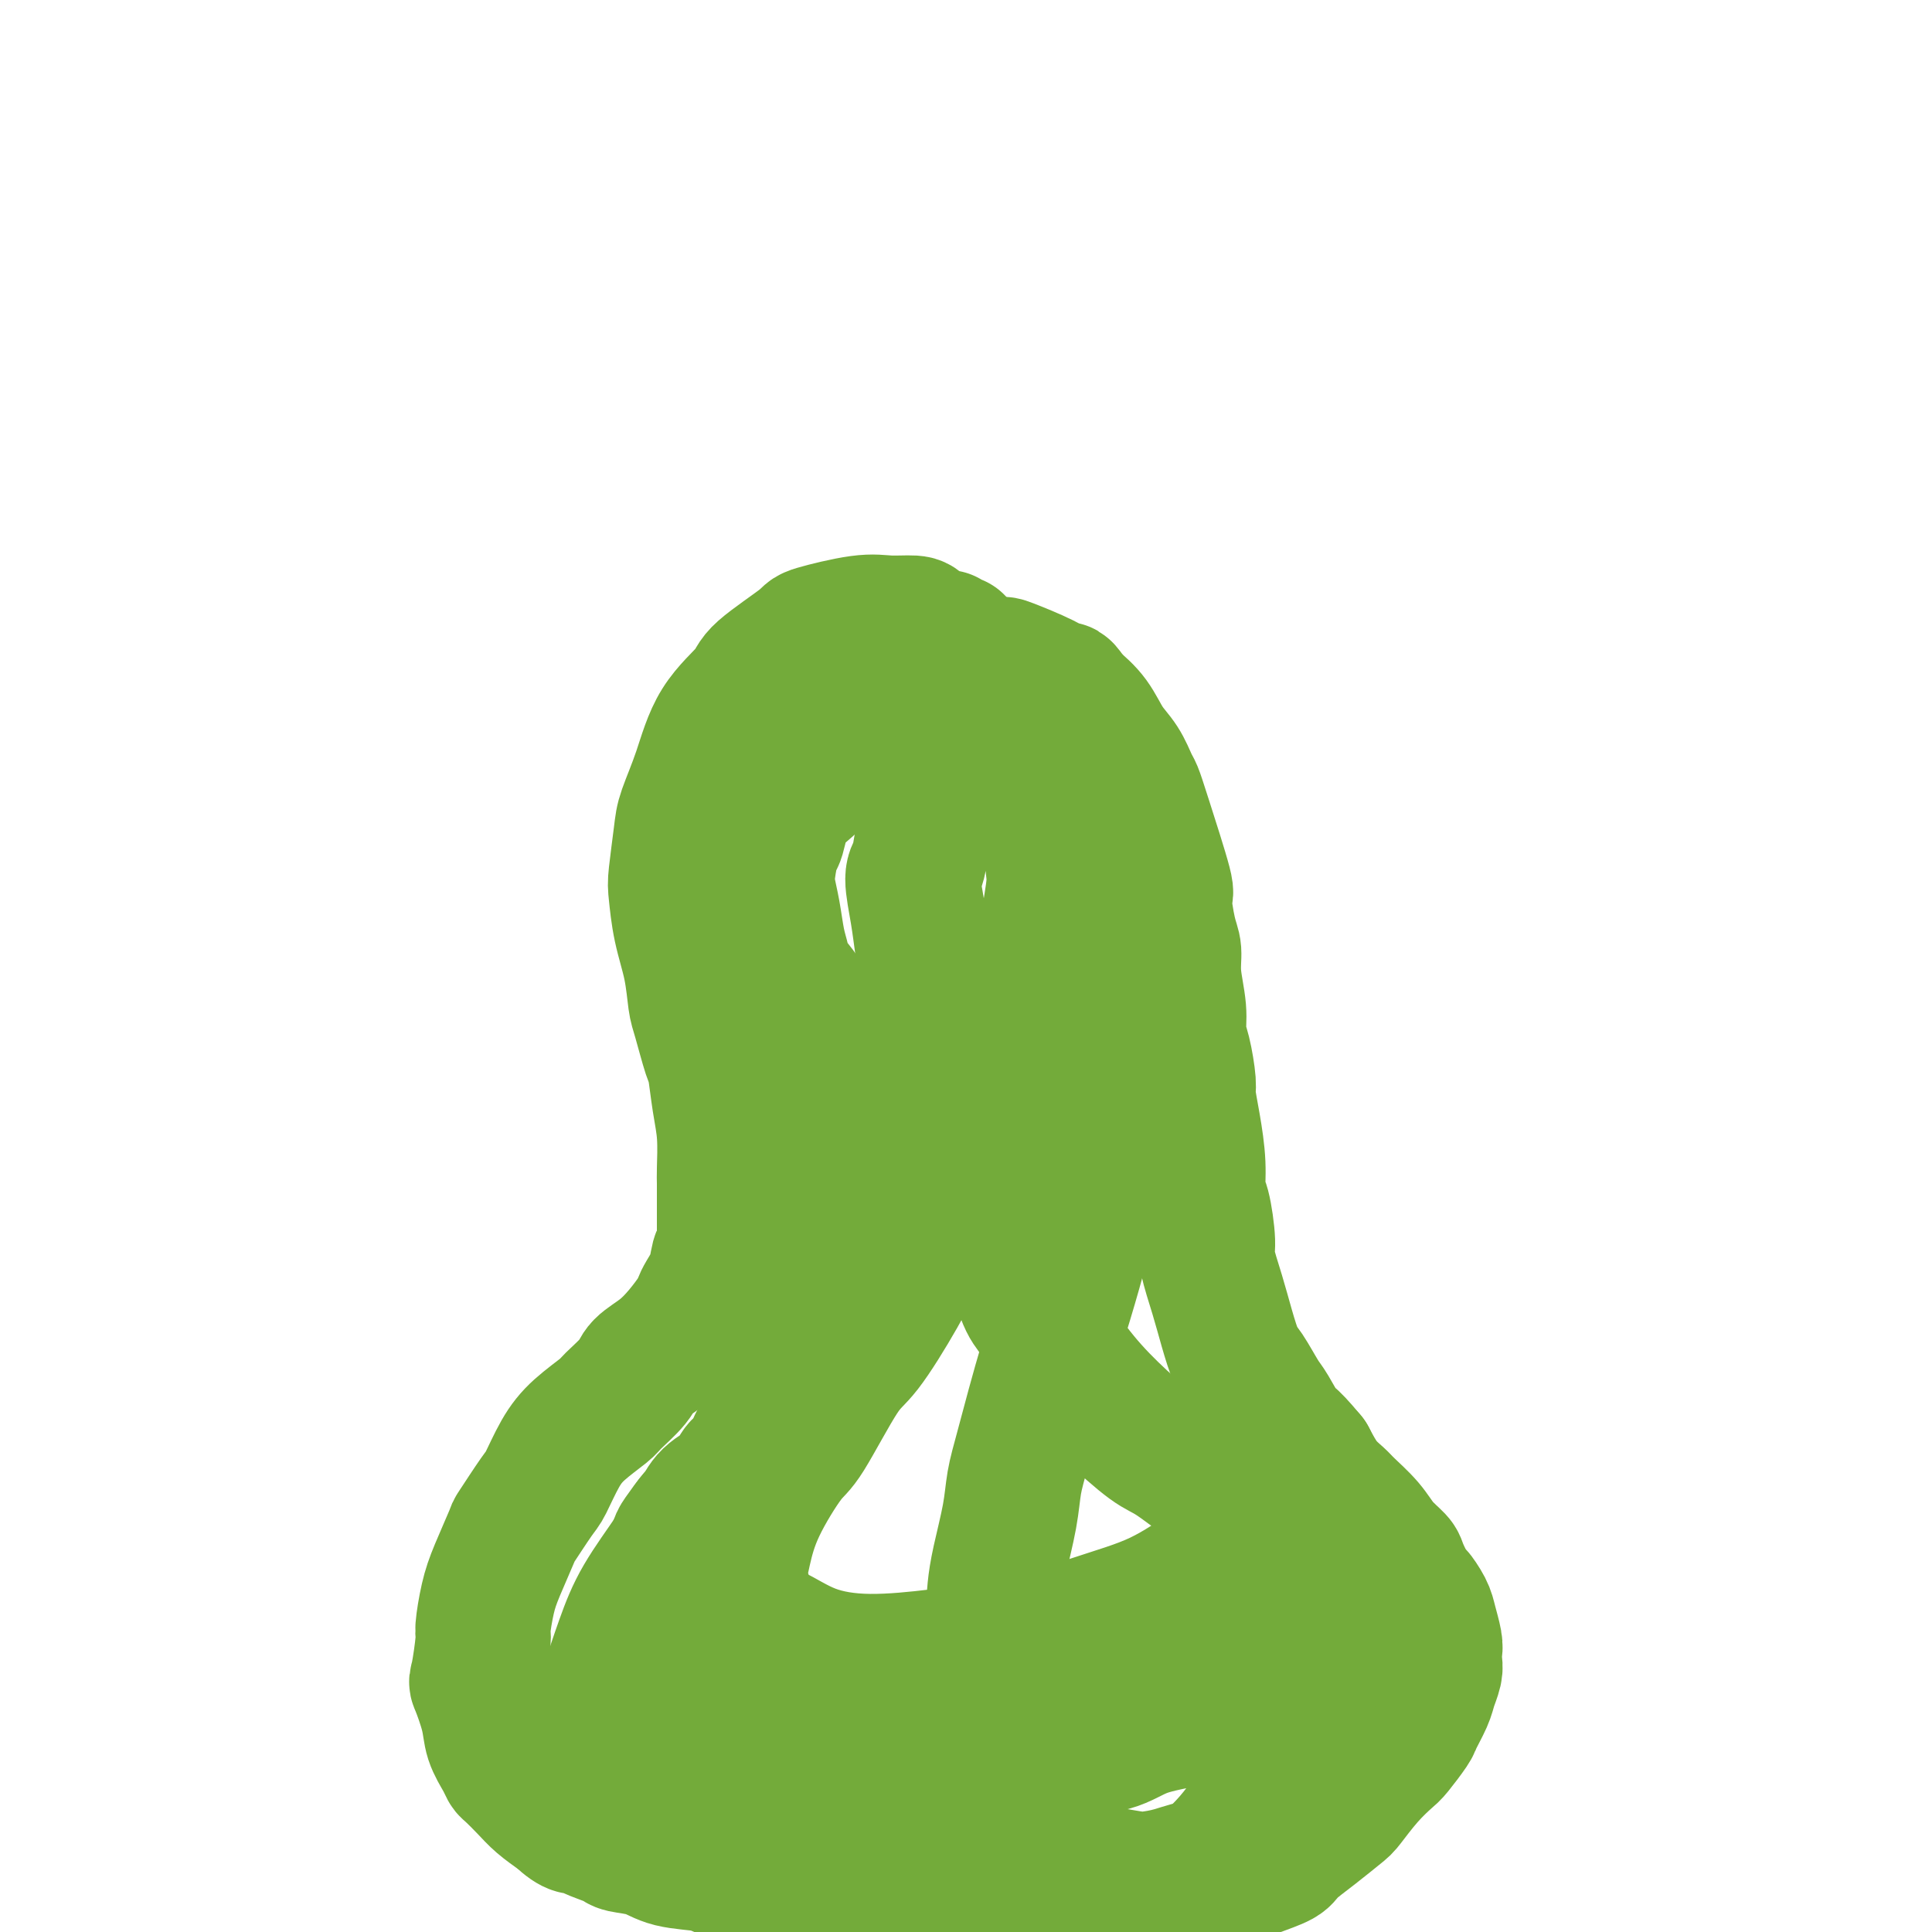
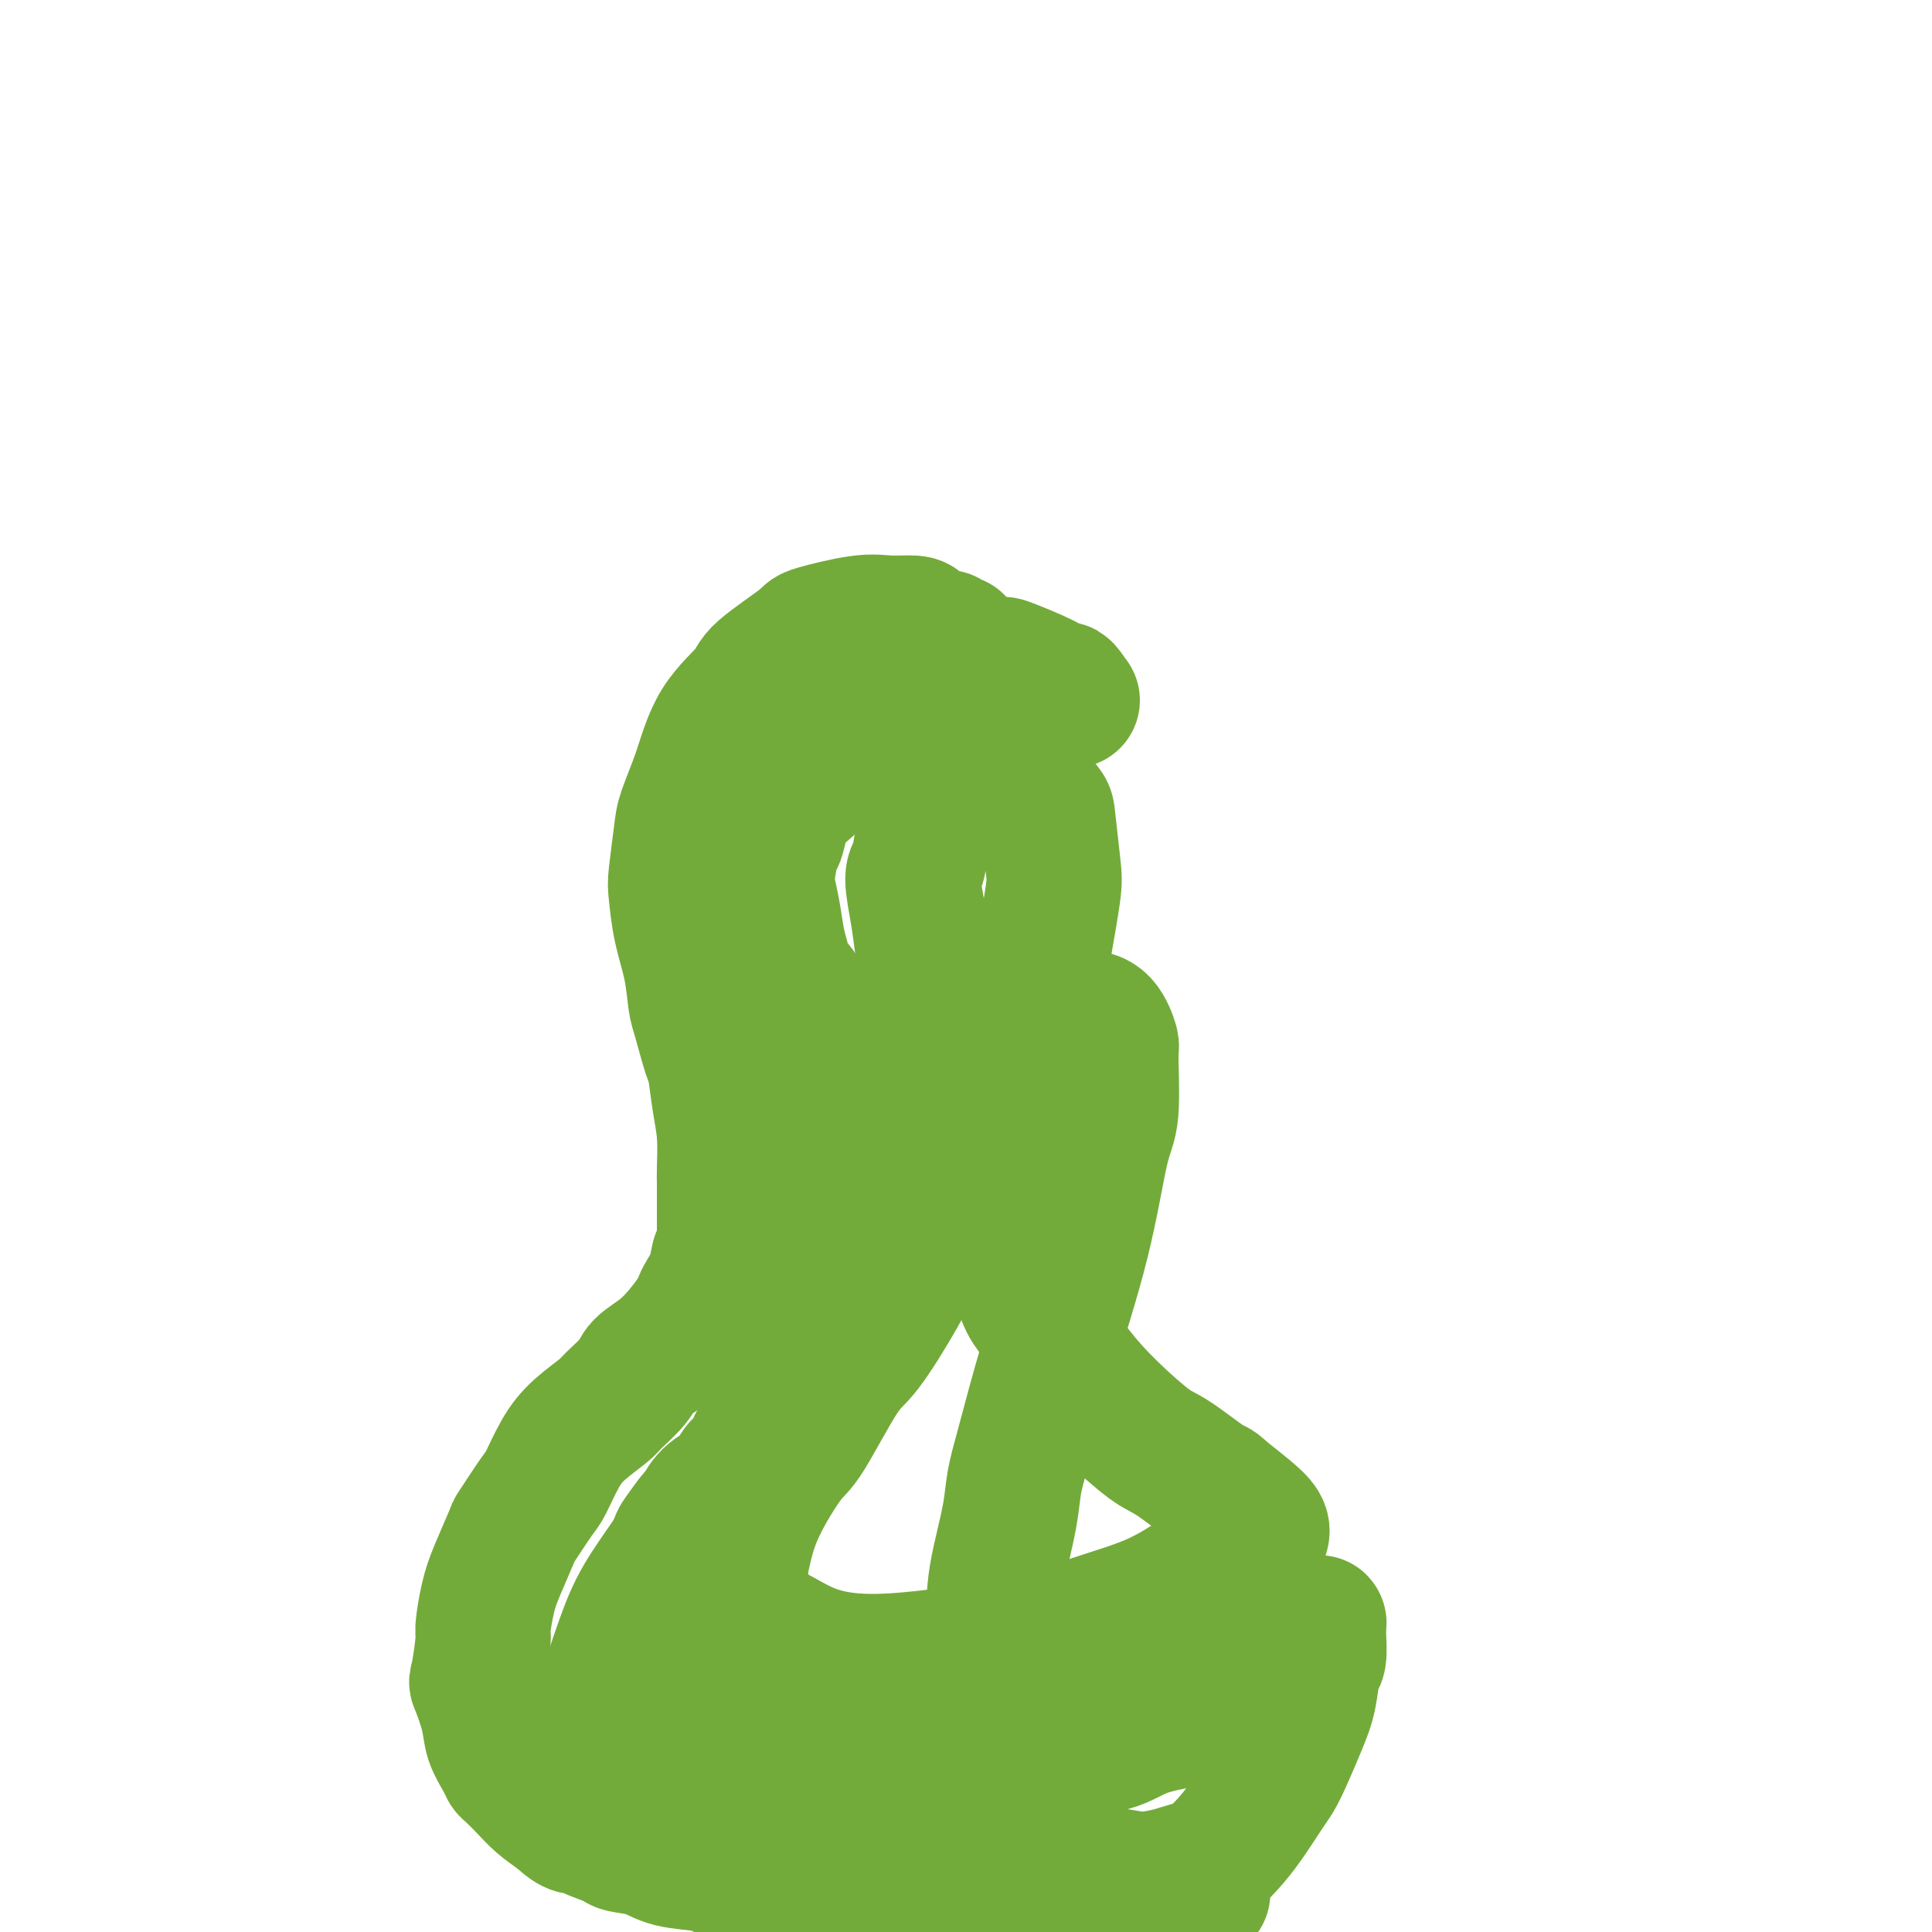
<svg xmlns="http://www.w3.org/2000/svg" viewBox="0 0 400 400" version="1.1">
  <g fill="none" stroke="#73AB3A" stroke-width="28" stroke-linecap="round" stroke-linejoin="round">
    <path d="M198,133c-0.309,0.127 -0.618,0.255 -1,0c-0.382,-0.255 -0.835,-0.891 -1,-1c-0.165,-0.109 -0.040,0.309 -1,0c-0.960,-0.309 -3.004,-1.344 -4,-2c-0.996,-0.656 -0.942,-0.934 -2,-1c-1.058,-0.066 -3.226,0.079 -5,0c-1.774,-0.079 -3.153,-0.383 -6,0c-2.847,0.383 -7.160,1.452 -9,2c-1.840,0.548 -1.205,0.576 -3,2c-1.795,1.424 -6.018,4.243 -8,6c-1.982,1.757 -1.721,2.450 -3,4c-1.279,1.550 -4.098,3.956 -6,7c-1.902,3.044 -2.888,6.727 -4,10c-1.112,3.273 -2.348,6.137 -3,8c-0.652,1.863 -0.718,2.726 -1,5c-0.282,2.274 -0.780,5.961 -1,8c-0.220,2.039 -0.162,2.432 0,4c0.162,1.568 0.428,4.312 1,7c0.572,2.688 1.449,5.321 2,8c0.551,2.679 0.777,5.404 1,7c0.223,1.596 0.442,2.062 1,4c0.558,1.938 1.456,5.349 2,7c0.544,1.651 0.734,1.542 1,3c0.266,1.458 0.607,4.483 1,7c0.393,2.517 0.837,4.525 1,7c0.163,2.475 0.044,5.416 0,7c-0.044,1.584 -0.012,1.811 0,3c0.012,1.189 0.003,3.340 0,5c-0.003,1.660 -0.002,2.830 0,4" />
    <path d="M150,254c0.115,6.279 -0.598,5.477 -1,6c-0.402,0.523 -0.494,2.372 -1,4c-0.506,1.628 -1.425,3.033 -2,4c-0.575,0.967 -0.805,1.494 -1,2c-0.195,0.506 -0.353,0.991 -1,2c-0.647,1.009 -1.781,2.543 -3,4c-1.219,1.457 -2.522,2.836 -4,4c-1.478,1.164 -3.129,2.113 -4,3c-0.871,0.887 -0.960,1.711 -2,3c-1.040,1.289 -3.031,3.042 -4,4c-0.969,0.958 -0.914,1.120 -2,2c-1.086,0.880 -3.311,2.479 -5,4c-1.689,1.521 -2.842,2.966 -4,5c-1.158,2.034 -2.320,4.658 -3,6c-0.680,1.342 -0.879,1.402 -2,3c-1.121,1.598 -3.166,4.733 -4,6c-0.834,1.267 -0.457,0.666 -1,2c-0.543,1.334 -2.005,4.604 -3,7c-0.995,2.396 -1.522,3.919 -2,6c-0.478,2.081 -0.906,4.720 -1,6c-0.094,1.280 0.145,1.202 0,3c-0.145,1.798 -0.673,5.472 -1,7c-0.327,1.528 -0.452,0.910 0,2c0.452,1.090 1.481,3.887 2,6c0.519,2.113 0.526,3.542 1,5c0.474,1.458 1.413,2.946 2,4c0.587,1.054 0.820,1.675 1,2c0.180,0.325 0.306,0.355 1,1c0.694,0.645 1.956,1.904 3,3c1.044,1.096 1.870,2.027 3,3c1.130,0.973 2.565,1.986 4,3" />
    <path d="M116,376c3.028,2.896 3.597,2.137 4,2c0.403,-0.137 0.639,0.348 2,1c1.361,0.652 3.849,1.470 5,2c1.151,0.530 0.967,0.773 2,1c1.033,0.227 3.284,0.437 5,1c1.716,0.563 2.898,1.479 5,2c2.102,0.521 5.124,0.648 7,1c1.876,0.352 2.608,0.931 3,1c0.392,0.069 0.445,-0.370 2,0c1.555,0.370 4.610,1.549 7,2c2.390,0.451 4.113,0.173 6,0c1.887,-0.173 3.936,-0.243 5,0c1.064,0.243 1.143,0.797 3,1c1.857,0.203 5.492,0.054 7,0c1.508,-0.054 0.890,-0.012 2,0c1.110,0.012 3.948,-0.007 6,0c2.052,0.007 3.319,0.039 5,0c1.681,-0.039 3.776,-0.150 5,0c1.224,0.150 1.578,0.561 3,1c1.422,0.439 3.911,0.906 5,1c1.089,0.094 0.777,-0.185 2,0c1.223,0.185 3.982,0.834 6,1c2.018,0.166 3.294,-0.151 5,0c1.706,0.151 3.841,0.768 5,1c1.159,0.232 1.340,0.077 2,0c0.660,-0.077 1.798,-0.077 3,0c1.202,0.077 2.469,0.231 4,0c1.531,-0.231 3.328,-0.845 5,-1c1.672,-0.155 3.219,0.151 5,0c1.781,-0.151 3.794,-0.757 5,-1c1.206,-0.243 1.603,-0.121 2,0" />
-     <path d="M249,392c4.293,-0.440 2.026,-0.539 2,-1c-0.026,-0.461 2.189,-1.284 4,-2c1.811,-0.716 3.217,-1.327 5,-2c1.783,-0.673 3.943,-1.410 5,-2c1.057,-0.590 1.013,-1.035 2,-2c0.987,-0.965 3.007,-2.451 5,-4c1.993,-1.549 3.961,-3.161 5,-4c1.039,-0.839 1.151,-0.904 2,-2c0.849,-1.096 2.436,-3.222 4,-5c1.564,-1.778 3.105,-3.207 4,-4c0.895,-0.793 1.143,-0.949 2,-2c0.857,-1.051 2.325,-2.995 3,-4c0.675,-1.005 0.559,-1.070 1,-2c0.441,-0.930 1.438,-2.725 2,-4c0.562,-1.275 0.687,-2.030 1,-3c0.313,-0.970 0.813,-2.153 1,-3c0.187,-0.847 0.062,-1.356 0,-2c-0.062,-0.644 -0.062,-1.424 0,-2c0.062,-0.576 0.187,-0.949 0,-2c-0.187,-1.051 -0.684,-2.778 -1,-4c-0.316,-1.222 -0.450,-1.937 -1,-3c-0.550,-1.063 -1.516,-2.475 -2,-3c-0.484,-0.525 -0.487,-0.162 -1,-1c-0.513,-0.838 -1.534,-2.875 -2,-4c-0.466,-1.125 -0.375,-1.336 -1,-2c-0.625,-0.664 -1.966,-1.779 -3,-3c-1.034,-1.221 -1.760,-2.548 -3,-4c-1.240,-1.452 -2.992,-3.028 -4,-4c-1.008,-0.972 -1.271,-1.339 -2,-2c-0.729,-0.661 -1.922,-1.618 -3,-3c-1.078,-1.382 -2.039,-3.191 -3,-5" />
-     <path d="M271,302c-4.685,-5.654 -4.396,-4.288 -5,-5c-0.604,-0.712 -2.101,-3.500 -3,-5c-0.899,-1.500 -1.199,-1.710 -2,-3c-0.801,-1.290 -2.103,-3.658 -3,-5c-0.897,-1.342 -1.388,-1.657 -2,-3c-0.612,-1.343 -1.344,-3.715 -2,-6c-0.656,-2.285 -1.238,-4.482 -2,-7c-0.762,-2.518 -1.706,-5.356 -2,-7c-0.294,-1.644 0.062,-2.093 0,-4c-0.062,-1.907 -0.542,-5.270 -1,-7c-0.458,-1.730 -0.892,-1.825 -1,-3c-0.108,-1.175 0.112,-3.431 0,-6c-0.112,-2.569 -0.556,-5.453 -1,-8c-0.444,-2.547 -0.888,-4.758 -1,-6c-0.112,-1.242 0.110,-1.514 0,-3c-0.110,-1.486 -0.551,-4.187 -1,-6c-0.449,-1.813 -0.908,-2.739 -1,-4c-0.092,-1.261 0.181,-2.858 0,-5c-0.181,-2.142 -0.815,-4.829 -1,-7c-0.185,-2.171 0.081,-3.826 0,-5c-0.081,-1.174 -0.508,-1.866 -1,-4c-0.492,-2.134 -1.048,-5.711 -1,-7c0.048,-1.289 0.701,-0.291 0,-3c-0.701,-2.709 -2.757,-9.125 -4,-13c-1.243,-3.875 -1.672,-5.208 -2,-6c-0.328,-0.792 -0.555,-1.044 -1,-2c-0.445,-0.956 -1.109,-2.617 -2,-4c-0.891,-1.383 -2.009,-2.488 -3,-4c-0.991,-1.512 -1.855,-3.432 -3,-5c-1.145,-1.568 -2.573,-2.784 -4,-4" />
    <path d="M222,145c-2.329,-3.317 -1.651,-2.111 -2,-2c-0.349,0.111 -1.726,-0.875 -4,-2c-2.274,-1.125 -5.445,-2.390 -7,-3c-1.555,-0.610 -1.492,-0.567 -3,0c-1.508,0.567 -4.586,1.657 -8,3c-3.414,1.343 -7.164,2.939 -9,4c-1.836,1.061 -1.759,1.586 -4,3c-2.241,1.414 -6.800,3.717 -9,5c-2.200,1.283 -2.042,1.545 -3,3c-0.958,1.455 -3.031,4.105 -5,6c-1.969,1.895 -3.835,3.037 -5,5c-1.165,1.963 -1.630,4.746 -2,6c-0.370,1.254 -0.646,0.978 -1,2c-0.354,1.022 -0.785,3.341 -1,5c-0.215,1.659 -0.214,2.659 0,4c0.214,1.341 0.642,3.023 1,5c0.358,1.977 0.645,4.250 1,6c0.355,1.750 0.779,2.976 1,4c0.221,1.024 0.238,1.846 1,3c0.762,1.154 2.270,2.642 3,4c0.730,1.358 0.683,2.588 1,4c0.317,1.412 0.999,3.007 2,5c1.001,1.993 2.321,4.384 3,7c0.679,2.616 0.716,5.456 1,7c0.284,1.544 0.816,1.792 1,4c0.184,2.208 0.022,6.377 0,9c-0.022,2.623 0.096,3.700 0,6c-0.096,2.300 -0.407,5.823 -1,9c-0.593,3.177 -1.467,6.009 -2,9c-0.533,2.991 -0.724,6.140 -1,8c-0.276,1.860 -0.638,2.430 -1,3" />
    <path d="M169,277c-0.855,7.414 -0.494,3.948 -1,4c-0.506,0.052 -1.879,3.621 -3,6c-1.121,2.379 -1.992,3.567 -3,5c-1.008,1.433 -2.155,3.111 -3,4c-0.845,0.889 -1.388,0.989 -2,2c-0.612,1.011 -1.292,2.934 -2,4c-0.708,1.066 -1.445,1.277 -2,2c-0.555,0.723 -0.930,1.959 -2,3c-1.070,1.041 -2.835,1.886 -4,3c-1.165,1.114 -1.731,2.496 -2,3c-0.269,0.504 -0.243,0.130 -1,1c-0.757,0.870 -2.298,2.983 -3,4c-0.702,1.017 -0.566,0.936 -1,2c-0.434,1.064 -1.437,3.272 -2,5c-0.563,1.728 -0.684,2.975 -1,5c-0.316,2.025 -0.825,4.827 -1,6c-0.175,1.173 -0.015,0.715 0,2c0.015,1.285 -0.116,4.313 0,6c0.116,1.687 0.479,2.035 1,3c0.521,0.965 1.201,2.549 2,4c0.799,1.451 1.715,2.769 3,4c1.285,1.231 2.937,2.373 4,3c1.063,0.627 1.537,0.738 2,1c0.463,0.262 0.915,0.677 2,1c1.085,0.323 2.802,0.556 5,1c2.198,0.444 4.878,1.100 7,1c2.122,-0.100 3.684,-0.955 6,-1c2.316,-0.045 5.384,0.720 7,1c1.616,0.280 1.781,0.075 4,0c2.219,-0.075 6.491,-0.022 9,0c2.509,0.022 3.254,0.011 4,0" />
    <path d="M192,362c7.999,0.325 6.995,0.136 8,0c1.005,-0.136 4.018,-0.220 7,0c2.982,0.220 5.935,0.743 8,1c2.065,0.257 3.244,0.248 4,0c0.756,-0.248 1.090,-0.736 3,-1c1.910,-0.264 5.398,-0.306 8,-1c2.602,-0.694 4.318,-2.042 7,-3c2.682,-0.958 6.328,-1.527 8,-2c1.672,-0.473 1.369,-0.850 3,-2c1.631,-1.150 5.195,-3.071 7,-4c1.805,-0.929 1.852,-0.864 3,-2c1.148,-1.136 3.396,-3.471 5,-5c1.604,-1.529 2.563,-2.252 4,-3c1.437,-0.748 3.352,-1.521 4,-2c0.648,-0.479 0.030,-0.663 0,-1c-0.030,-0.337 0.528,-0.828 1,-1c0.472,-0.172 0.858,-0.026 1,0c0.142,0.026 0.039,-0.070 0,0c-0.039,0.070 -0.014,0.305 0,1c0.014,0.695 0.015,1.851 0,2c-0.015,0.149 -0.048,-0.707 0,0c0.048,0.707 0.175,2.979 0,4c-0.175,1.021 -0.652,0.791 -1,2c-0.348,1.209 -0.567,3.857 -1,6c-0.433,2.143 -1.081,3.780 -2,6c-0.919,2.220 -2.111,5.023 -3,7c-0.889,1.977 -1.476,3.126 -2,4c-0.524,0.874 -0.986,1.471 -2,3c-1.014,1.529 -2.581,3.988 -4,6c-1.419,2.012 -2.691,3.575 -4,5c-1.309,1.425 -2.654,2.713 -4,4" />
    <path d="M250,386c-2.698,3.585 -1.443,1.546 -2,1c-0.557,-0.546 -2.927,0.400 -5,1c-2.073,0.600 -3.851,0.855 -5,1c-1.149,0.145 -1.670,0.179 -3,0c-1.330,-0.179 -3.469,-0.572 -6,-1c-2.531,-0.428 -5.453,-0.892 -7,-1c-1.547,-0.108 -1.717,0.141 -4,0c-2.283,-0.141 -6.677,-0.672 -9,-1c-2.323,-0.328 -2.574,-0.453 -5,-1c-2.426,-0.547 -7.025,-1.517 -11,-2c-3.975,-0.483 -7.324,-0.481 -11,-1c-3.676,-0.519 -7.679,-1.559 -10,-2c-2.321,-0.441 -2.962,-0.282 -6,-1c-3.038,-0.718 -8.474,-2.311 -11,-3c-2.526,-0.689 -2.143,-0.473 -4,-1c-1.857,-0.527 -5.955,-1.798 -9,-3c-3.045,-1.202 -5.039,-2.337 -7,-4c-1.961,-1.663 -3.890,-3.856 -5,-5c-1.110,-1.144 -1.402,-1.239 -2,-3c-0.598,-1.761 -1.503,-5.187 -2,-7c-0.497,-1.813 -0.586,-2.011 0,-4c0.586,-1.989 1.847,-5.768 3,-9c1.153,-3.232 2.198,-5.915 4,-9c1.802,-3.085 4.361,-6.570 6,-9c1.639,-2.430 2.359,-3.806 3,-5c0.641,-1.194 1.204,-2.207 3,-4c1.796,-1.793 4.824,-4.367 7,-7c2.176,-2.633 3.501,-5.324 6,-8c2.499,-2.676 6.173,-5.336 8,-7c1.827,-1.664 1.808,-2.333 3,-4c1.192,-1.667 3.596,-4.334 6,-7" />
    <path d="M175,280c8.600,-10.122 9.099,-9.928 10,-12c0.901,-2.072 2.203,-6.409 4,-10c1.797,-3.591 4.090,-6.437 5,-8c0.910,-1.563 0.438,-1.844 1,-4c0.562,-2.156 2.158,-6.189 3,-8c0.842,-1.811 0.931,-1.401 1,-3c0.069,-1.599 0.117,-5.206 0,-8c-0.117,-2.794 -0.398,-4.776 -1,-7c-0.602,-2.224 -1.523,-4.690 -2,-6c-0.477,-1.310 -0.508,-1.463 -1,-3c-0.492,-1.537 -1.443,-4.457 -2,-6c-0.557,-1.543 -0.720,-1.710 -1,-3c-0.280,-1.290 -0.675,-3.705 -1,-6c-0.325,-2.295 -0.578,-4.472 -1,-7c-0.422,-2.528 -1.012,-5.408 -1,-7c0.012,-1.592 0.625,-1.895 1,-3c0.375,-1.105 0.512,-3.011 1,-5c0.488,-1.989 1.325,-4.061 2,-6c0.675,-1.939 1.186,-3.746 2,-5c0.814,-1.254 1.929,-1.956 3,-3c1.071,-1.044 2.098,-2.431 3,-3c0.902,-0.569 1.678,-0.320 2,0c0.322,0.320 0.191,0.712 1,1c0.809,0.288 2.560,0.472 4,1c1.440,0.528 2.569,1.401 4,3c1.431,1.599 3.162,3.923 4,5c0.838,1.077 0.781,0.907 1,3c0.219,2.093 0.713,6.448 1,9c0.287,2.552 0.368,3.301 0,6c-0.368,2.699 -1.184,7.350 -2,12" />
    <path d="M216,197c-0.486,7.077 -1.702,9.770 -3,14c-1.298,4.230 -2.678,9.996 -4,13c-1.322,3.004 -2.588,3.245 -4,6c-1.412,2.755 -2.972,8.023 -4,11c-1.028,2.977 -1.524,3.663 -3,6c-1.476,2.337 -3.932,6.325 -6,10c-2.068,3.675 -3.747,7.037 -6,11c-2.253,3.963 -5.079,8.528 -7,11c-1.921,2.472 -2.938,2.851 -5,6c-2.062,3.149 -5.170,9.068 -7,12c-1.830,2.932 -2.383,2.879 -4,5c-1.617,2.121 -4.299,6.418 -6,10c-1.701,3.582 -2.422,6.449 -3,9c-0.578,2.551 -1.013,4.788 -1,6c0.013,1.212 0.474,1.401 1,3c0.526,1.599 1.117,4.608 2,6c0.883,1.392 2.058,1.168 4,2c1.942,0.832 4.650,2.721 8,4c3.350,1.279 7.341,1.949 12,2c4.659,0.051 9.984,-0.518 14,-1c4.016,-0.482 6.721,-0.879 9,-1c2.279,-0.121 4.130,0.033 8,-1c3.870,-1.033 9.758,-3.253 15,-5c5.242,-1.747 9.839,-3.020 14,-5c4.161,-1.980 7.888,-4.665 10,-6c2.112,-1.335 2.611,-1.318 4,-2c1.389,-0.682 3.668,-2.061 5,-3c1.332,-0.939 1.718,-1.437 2,-2c0.282,-0.563 0.461,-1.190 0,-2c-0.461,-0.810 -1.560,-1.803 -3,-3c-1.440,-1.197 -3.220,-2.599 -5,-4" />
    <path d="M253,309c-1.546,-1.568 -1.411,-0.987 -3,-2c-1.589,-1.013 -4.901,-3.619 -7,-5c-2.099,-1.381 -2.984,-1.535 -5,-3c-2.016,-1.465 -5.163,-4.239 -8,-7c-2.837,-2.761 -5.362,-5.508 -8,-9c-2.638,-3.492 -5.388,-7.727 -7,-10c-1.612,-2.273 -2.087,-2.583 -3,-5c-0.913,-2.417 -2.263,-6.941 -3,-10c-0.737,-3.059 -0.862,-4.654 -1,-7c-0.138,-2.346 -0.290,-5.442 0,-9c0.290,-3.558 1.021,-7.578 2,-11c0.979,-3.422 2.207,-6.245 3,-8c0.793,-1.755 1.150,-2.442 2,-4c0.850,-1.558 2.193,-3.986 3,-5c0.807,-1.014 1.077,-0.614 2,-1c0.923,-0.386 2.497,-1.559 4,-2c1.503,-0.441 2.933,-0.152 4,1c1.067,1.152 1.769,3.166 2,4c0.231,0.834 -0.009,0.489 0,3c0.009,2.511 0.266,7.878 0,11c-0.266,3.122 -1.055,3.999 -2,8c-0.945,4.001 -2.045,11.125 -4,19c-1.955,7.875 -4.765,16.499 -7,24c-2.235,7.501 -3.895,13.878 -5,18c-1.105,4.122 -1.656,5.990 -2,8c-0.344,2.010 -0.481,4.161 -1,7c-0.519,2.839 -1.421,6.366 -2,9c-0.579,2.634 -0.836,4.376 -1,6c-0.164,1.624 -0.237,3.129 0,4c0.237,0.871 0.782,1.106 1,1c0.218,-0.106 0.109,-0.553 0,-1" />
  </g>
</svg>